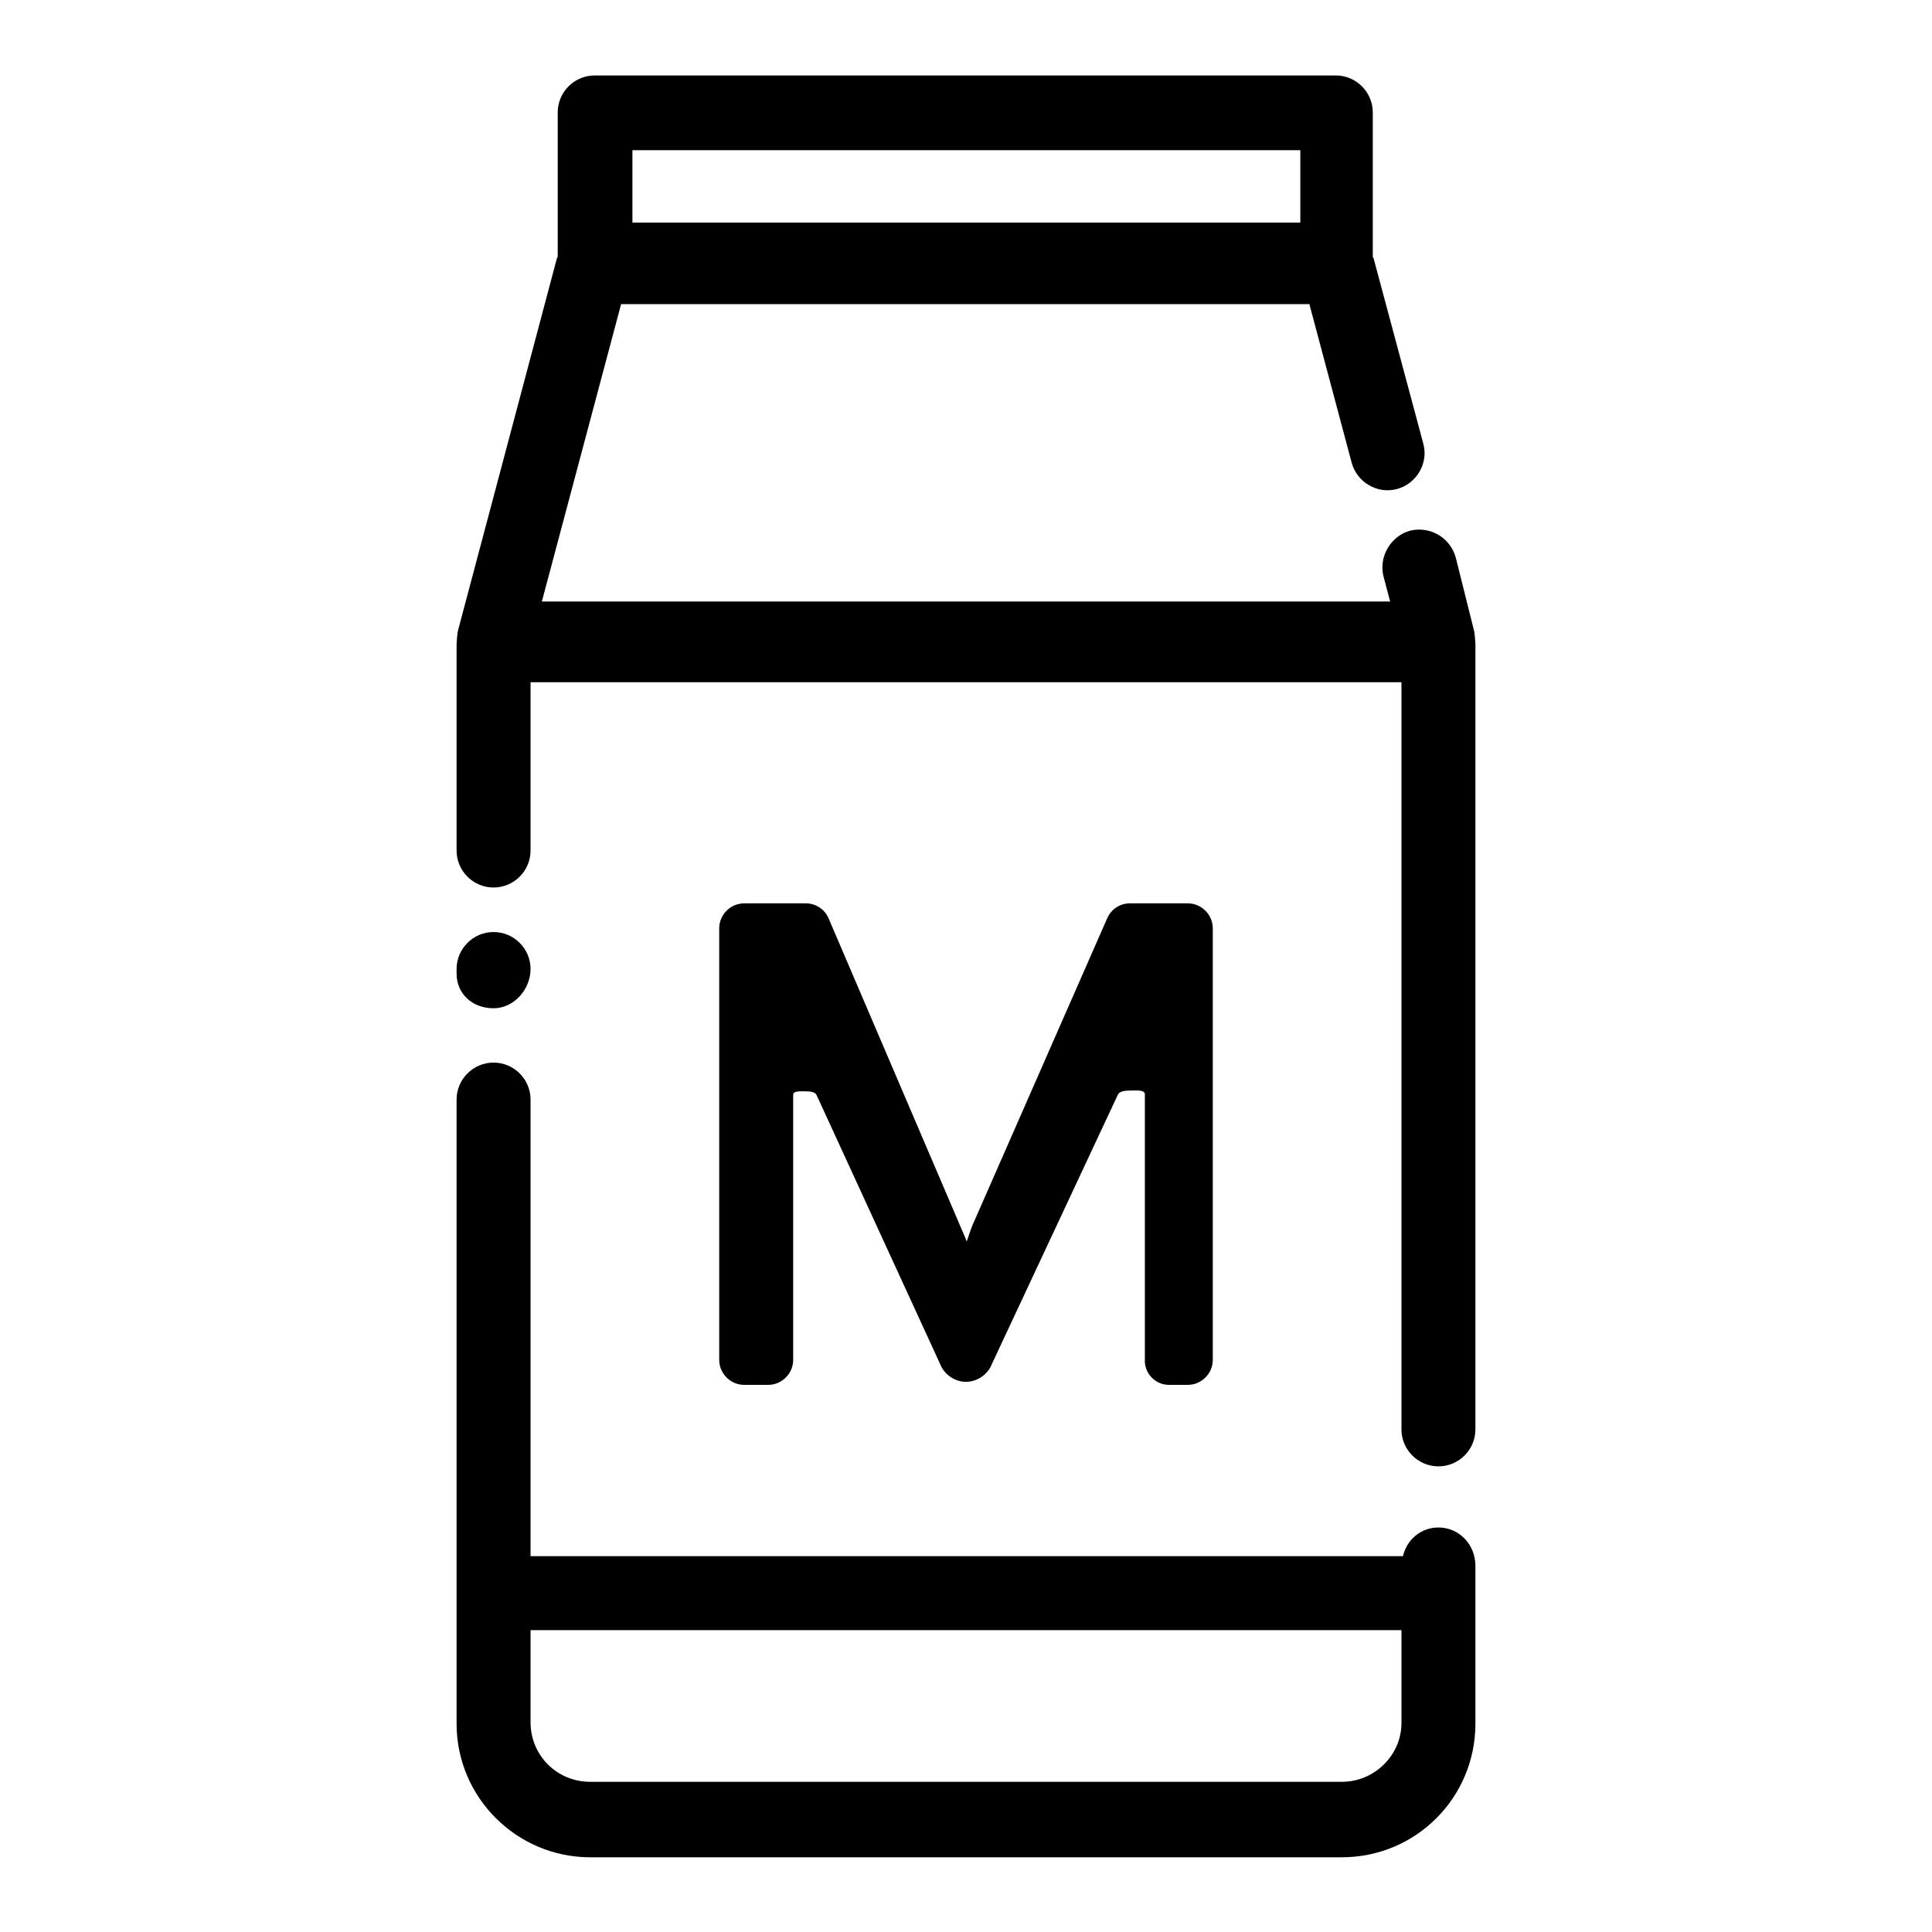
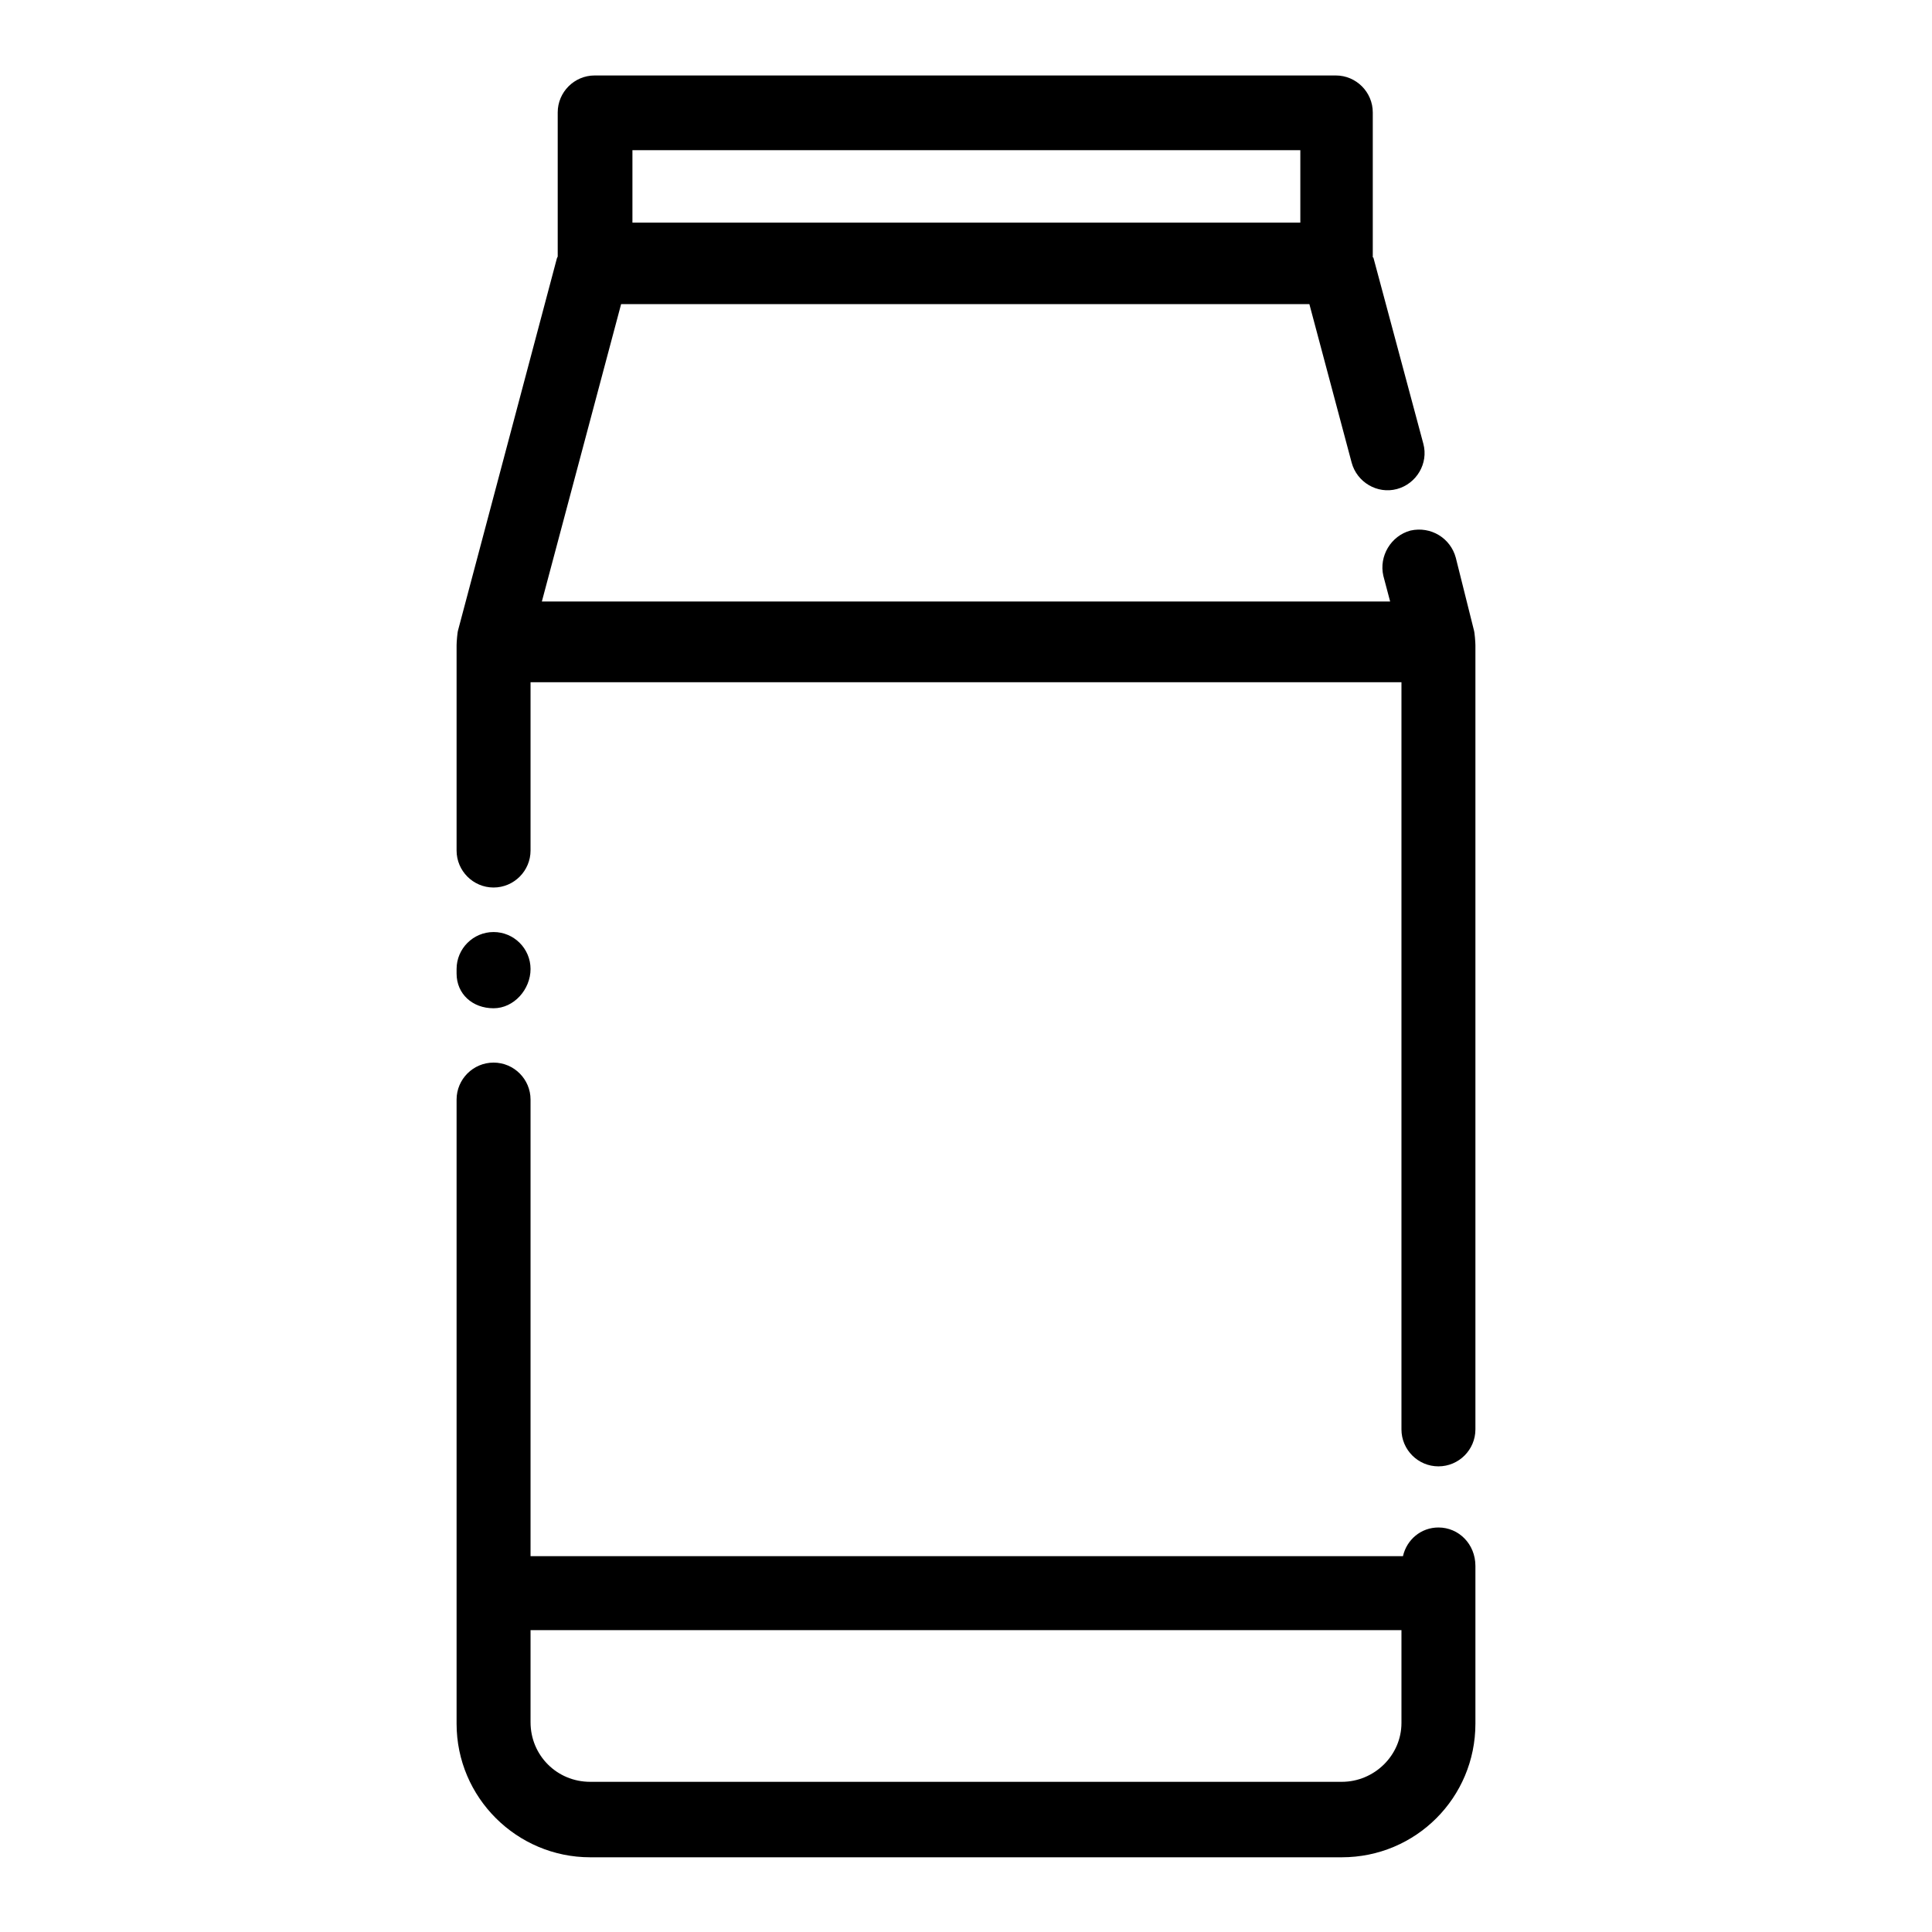
<svg xmlns="http://www.w3.org/2000/svg" version="1.1" x="0px" y="0px" viewBox="0 0 256 256" enable-background="new 0 0 256 256" xml:space="preserve">
  <g>
    <path fill="#000000" d="M65.4,133.6c2.7,0,4.9-2.5,4.9-5.2c0-2.7-2.2-4.9-4.9-4.9s-4.9,2.2-4.9,4.9v0.6 C60.5,131.7,62.6,133.6,65.4,133.6L65.4,133.6z M190.6,202.4c-2.3,0-4.2,1.6-4.7,3.8H70.3v-60.5c0-2.7-2.2-4.9-4.9-4.9 s-4.9,2.2-4.9,4.9v82.7c0,9.8,8,17.7,17.7,17.7h99.6c9.8,0,17.7-7.9,17.7-17.7v-20.9C195.5,204.6,193.3,202.4,190.6,202.4z  M177.8,236.1H78.2c-4.4,0-7.9-3.5-7.9-7.9V216h115.4v12.3C185.7,232.6,182.1,236.1,177.8,236.1z M195.3,83.5l-2.4-9.6 c-0.7-2.6-3.3-4.2-6-3.6c-2.6,0.7-4.2,3.4-3.6,6l0.9,3.4H71.8l10.5-39.4h91.2l5.6,21c0.7,2.6,3.4,4.2,6,3.5c2.6-0.7,4.2-3.4,3.5-6 l-6.6-24.6c0-0.1-0.1-0.1-0.1-0.1V14.9c0-2.7-2.2-4.9-4.9-4.9H78.8c-2.7,0-4.9,2.2-4.9,4.9V34l-0.1,0.2L60.7,83.5 c-0.1,0.3-0.2,1.6-0.2,2v27.2c0,2.7,2.2,4.9,4.9,4.9s4.9-2.2,4.9-4.9V90.4h115.4v99c0,2.7,2.2,4.9,4.9,4.9c2.7,0,4.9-2.2,4.9-4.9 V85.5C195.5,85.1,195.4,83.8,195.3,83.5z M83.8,19.9h88.5v9.6H83.8V19.9z" />
-     <path fill="#000000" d="M154.9,183.5h2.5c1.8,0,3.3-1.5,3.3-3.3V123c0-1.8-1.5-3.3-3.3-3.3h-7.7c-1.3,0-2.5,0.8-3,2l-17.6,40.1 c-0.3,0.6-0.6,1.5-1,2.7c-0.3-0.8-0.7-1.6-1.1-2.6l-17.2-40.2c-0.5-1.2-1.7-2-3-2h-8.2c-1.8,0-3.3,1.5-3.3,3.3v57.2 c0,1.8,1.5,3.3,3.3,3.3h3.2c1.8,0,3.3-1.5,3.3-3.3v-35.1c0-0.5,0.6-0.5,1.4-0.5c1,0,1.5,0.1,1.7,0.5l16.4,35.7h0 c0.5,1.3,1.9,2.3,3.4,2.3s2.9-1,3.4-2.3l16.7-35.7c0.2-0.5,0.9-0.6,1.8-0.6c0.8,0,1.8-0.1,1.8,0.5v35.1 C151.6,182,153.1,183.5,154.9,183.5L154.9,183.5z" />
  </g>
</svg>